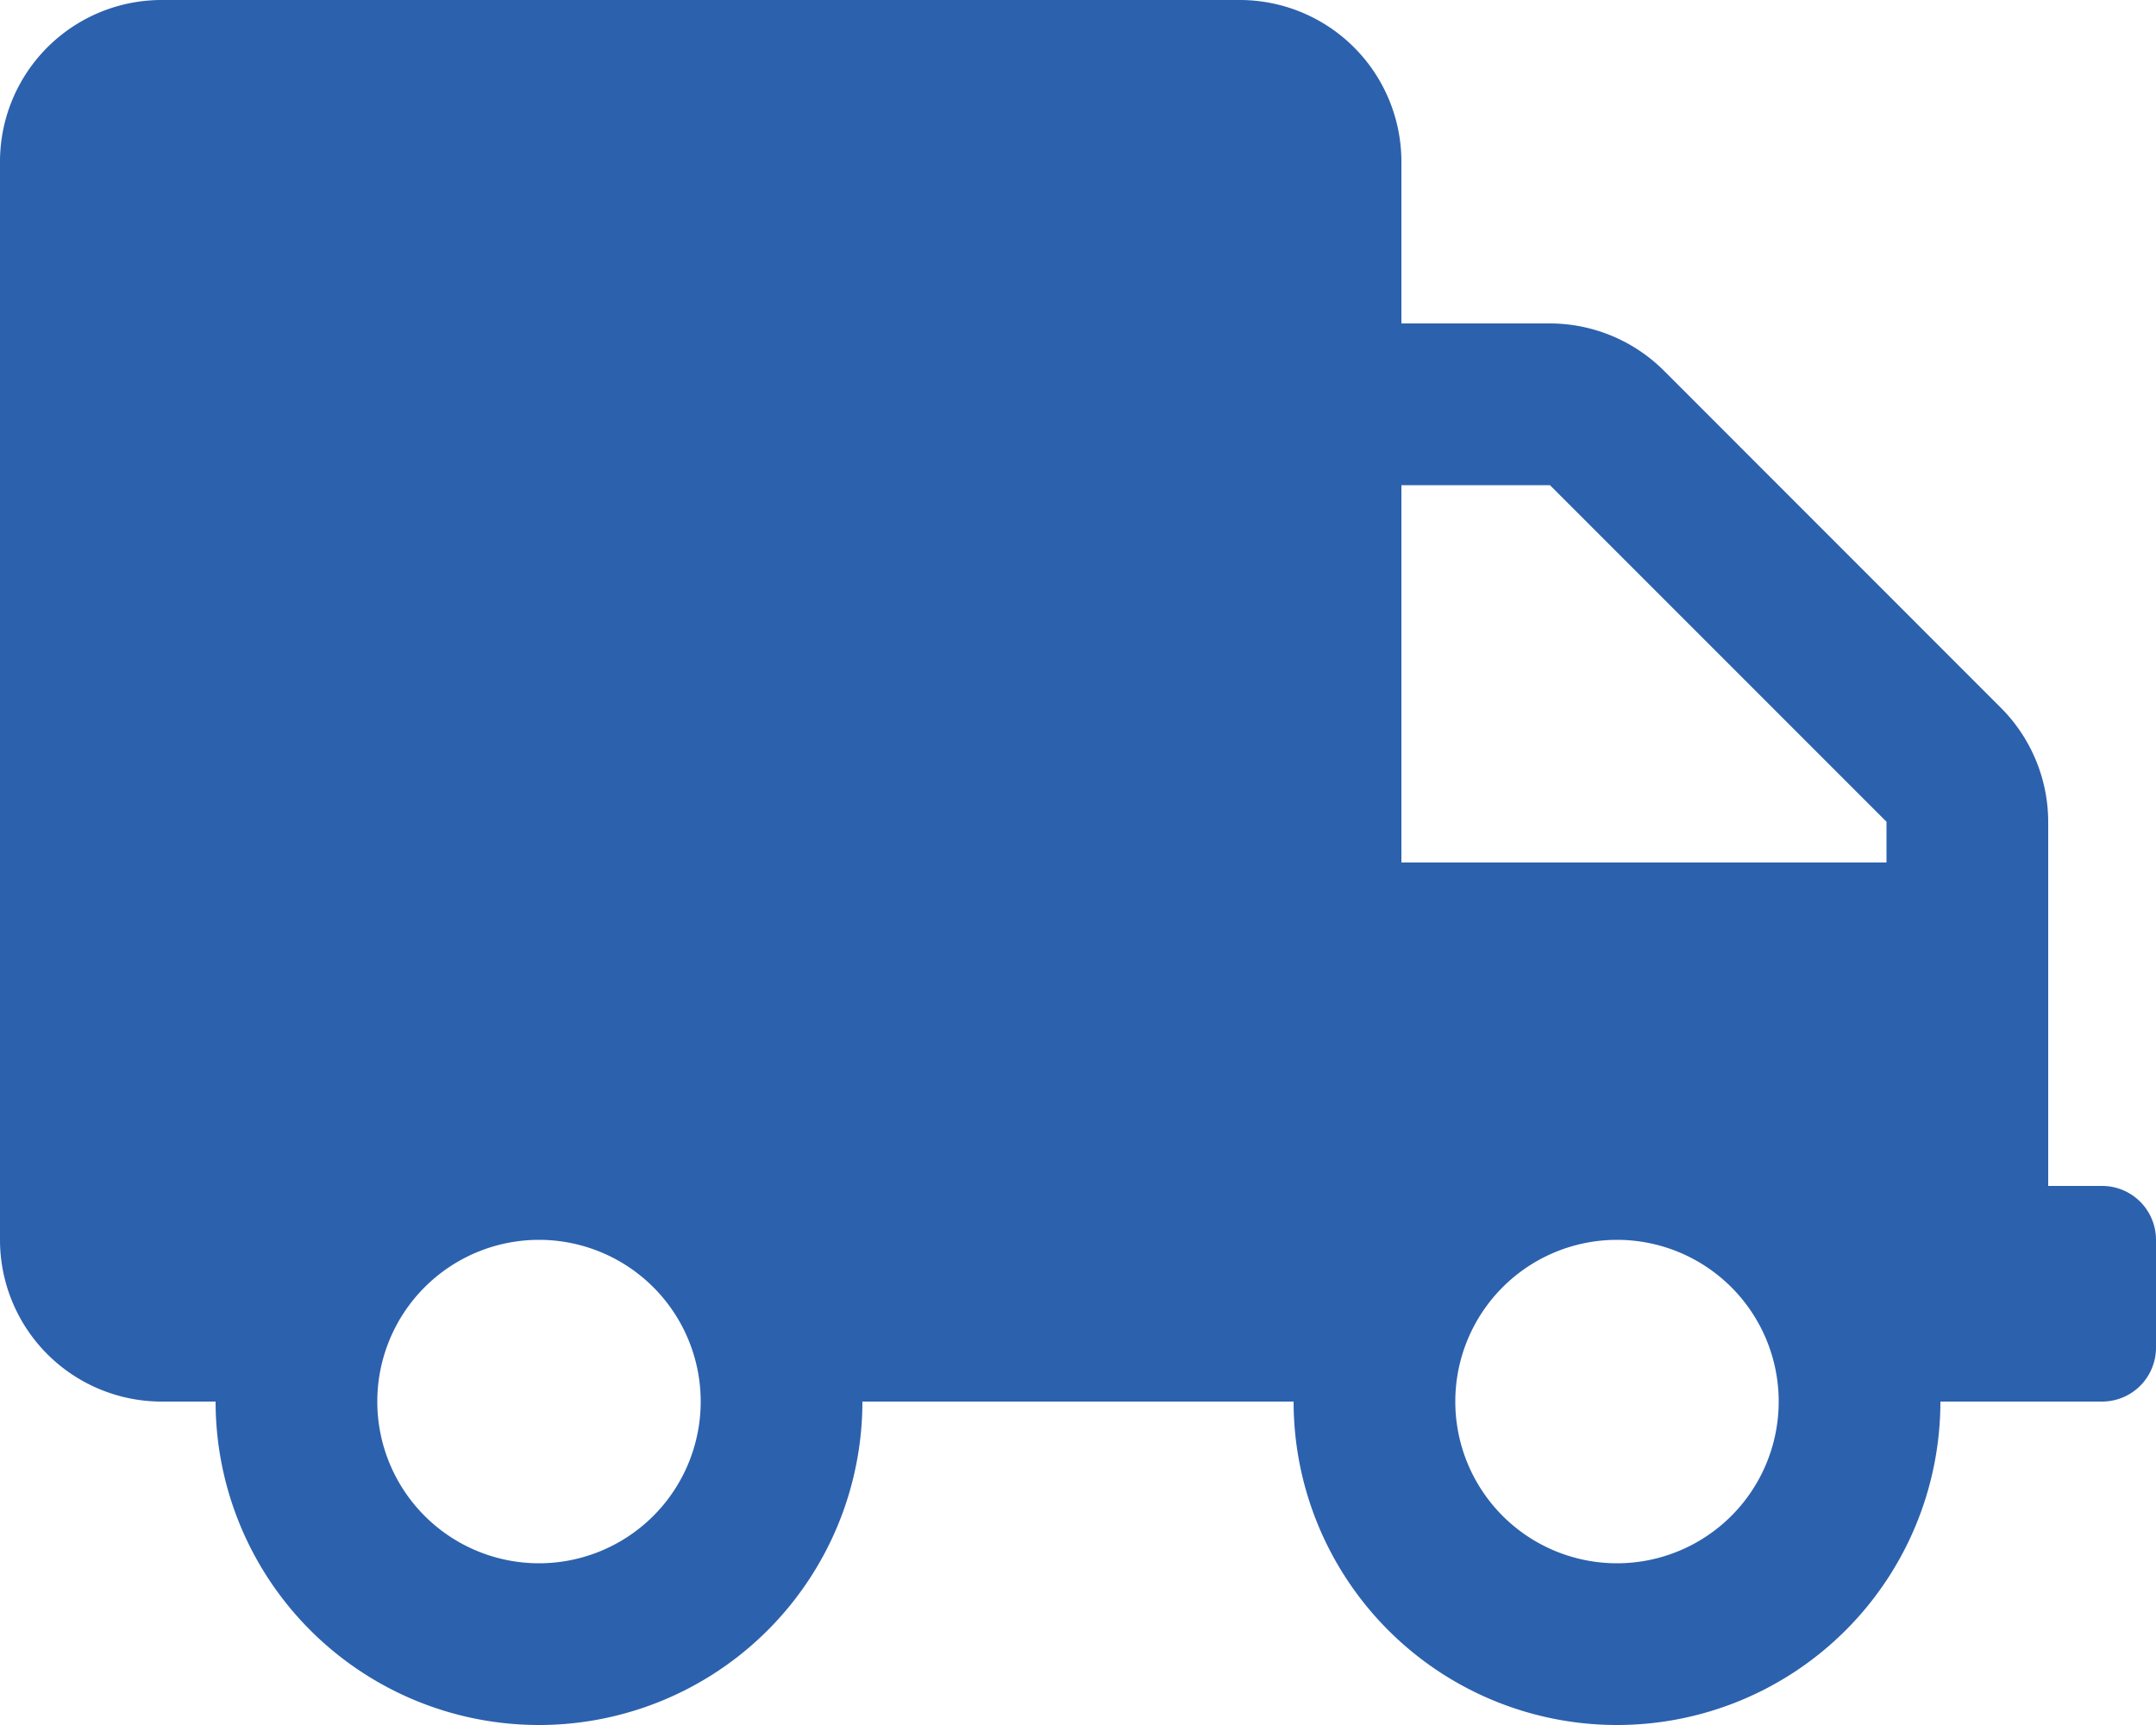
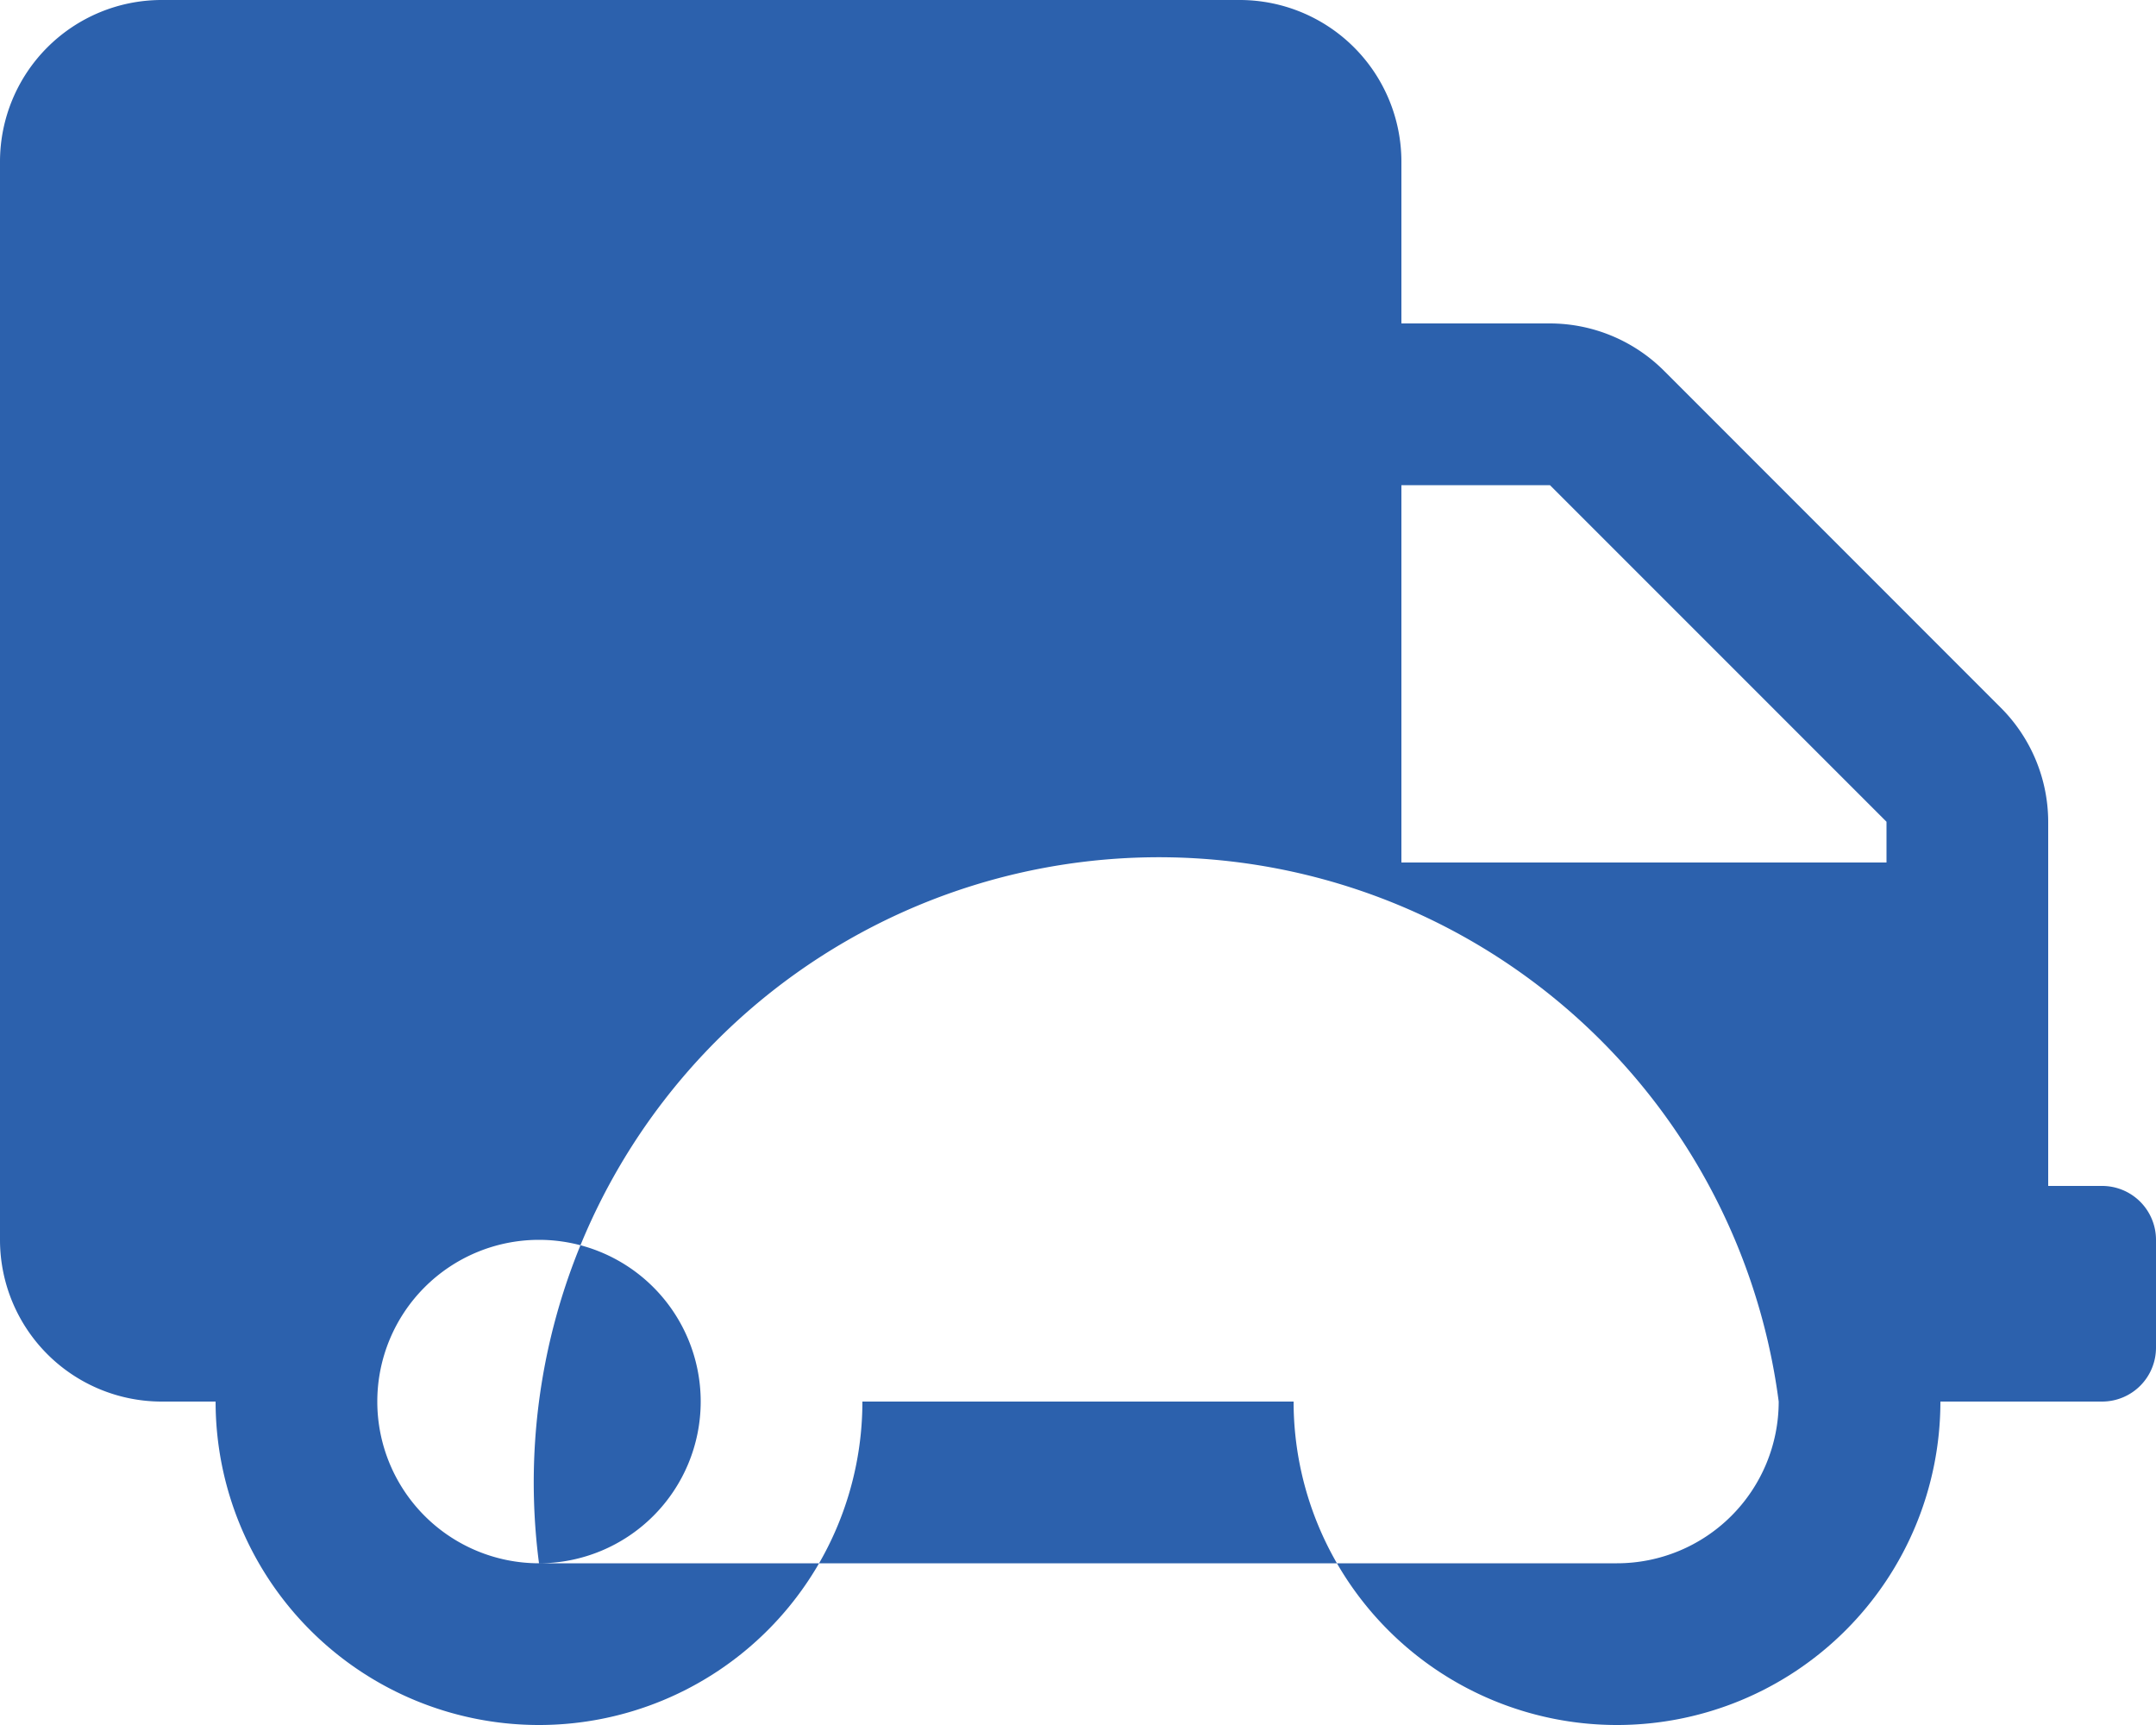
<svg xmlns="http://www.w3.org/2000/svg" width="20" height="16" viewBox="0 0 20 16">
-   <path id="truck" d="M19.5,11H19V7.622a1.5,1.5,0,0,0-.441-1.059L15.438,3.441A1.5,1.5,0,0,0,14.378,3H13V1.5A1.5,1.5,0,0,0,11.5,0H1.5A1.5,1.5,0,0,0,0,1.5v10A1.5,1.5,0,0,0,1.5,13H2a3,3,0,0,0,6,0h4a3,3,0,0,0,6,0h1.5a.5.5,0,0,0,.5-.5v-1A.5.5,0,0,0,19.5,11ZM5,14.5A1.5,1.5,0,1,1,6.5,13,1.5,1.5,0,0,1,5,14.5Zm10,0A1.5,1.5,0,1,1,16.5,13,1.5,1.5,0,0,1,15,14.5ZM17.5,8H13V4.5h1.378L17.5,7.622Z" fill="#2c61ad" />
+   <path id="truck" d="M19.5,11H19V7.622a1.5,1.5,0,0,0-.441-1.059L15.438,3.441A1.5,1.5,0,0,0,14.378,3H13V1.5A1.5,1.5,0,0,0,11.5,0H1.5A1.5,1.5,0,0,0,0,1.5v10A1.5,1.5,0,0,0,1.5,13H2a3,3,0,0,0,6,0h4a3,3,0,0,0,6,0h1.5a.5.5,0,0,0,.5-.5v-1A.5.5,0,0,0,19.5,11ZM5,14.5A1.5,1.5,0,1,1,6.5,13,1.5,1.5,0,0,1,5,14.5ZA1.5,1.5,0,1,1,16.5,13,1.5,1.5,0,0,1,15,14.5ZM17.5,8H13V4.5h1.378L17.5,7.622Z" fill="#2c61ad" />
</svg>